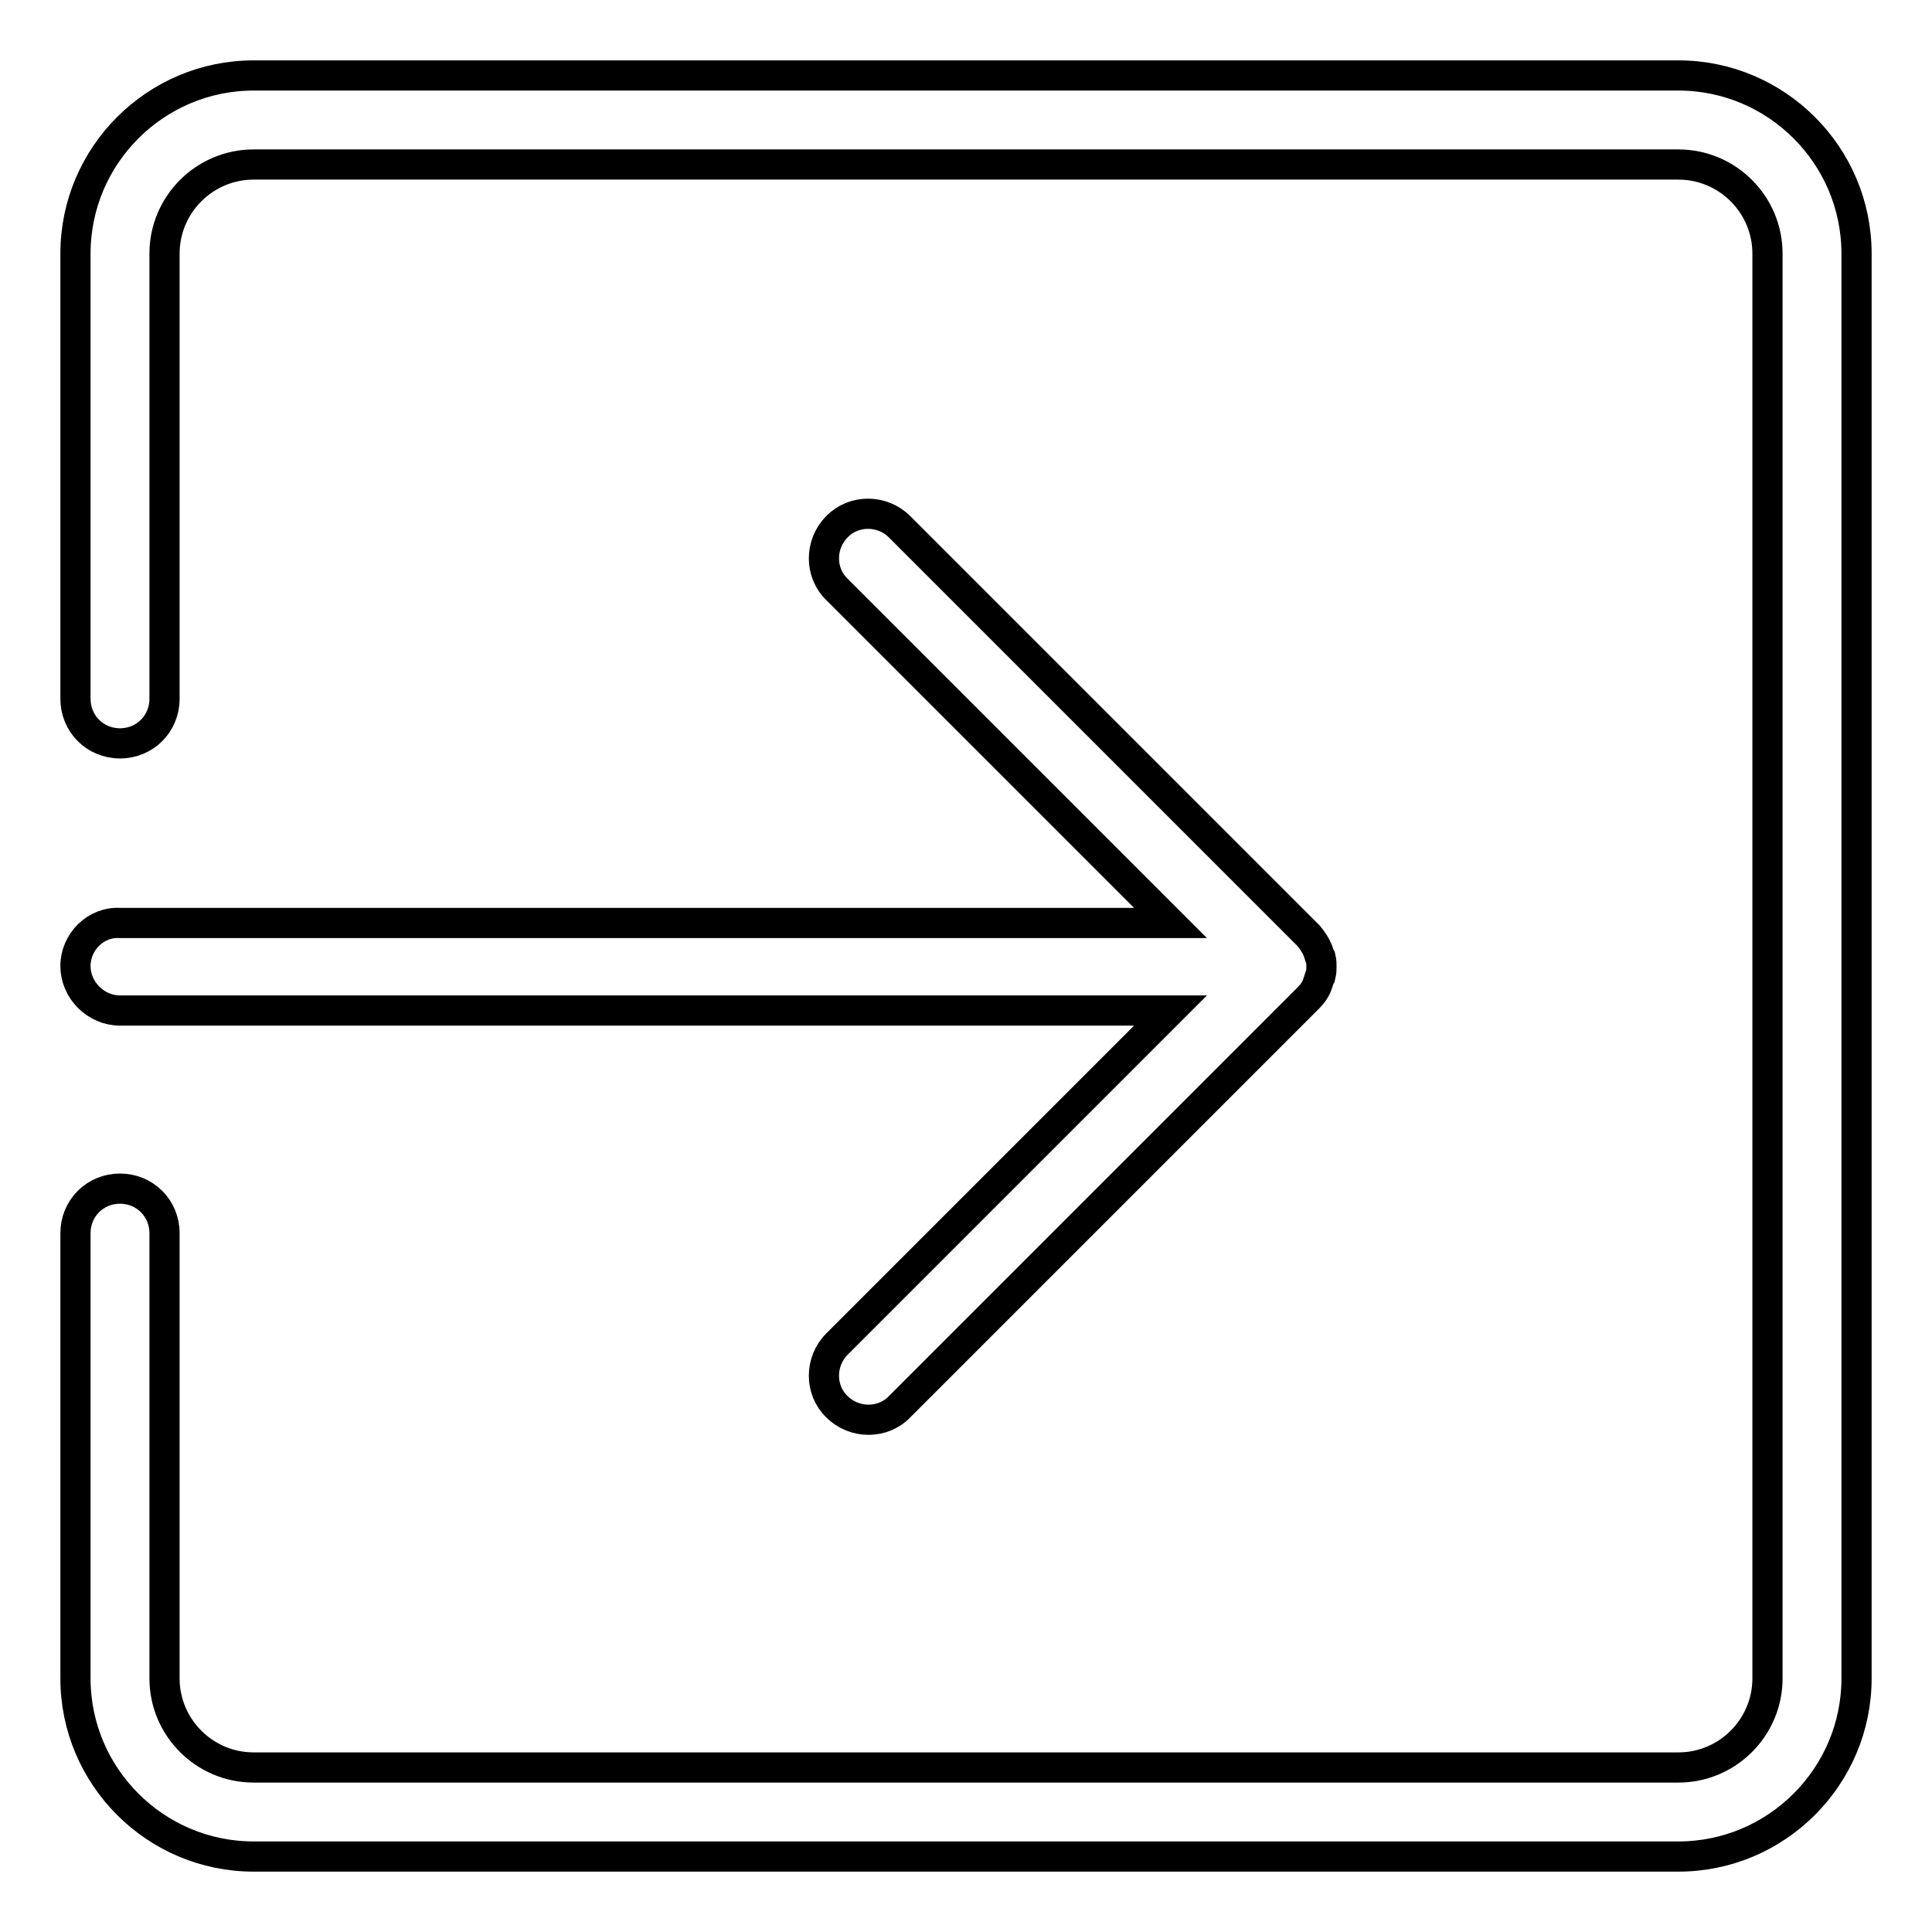
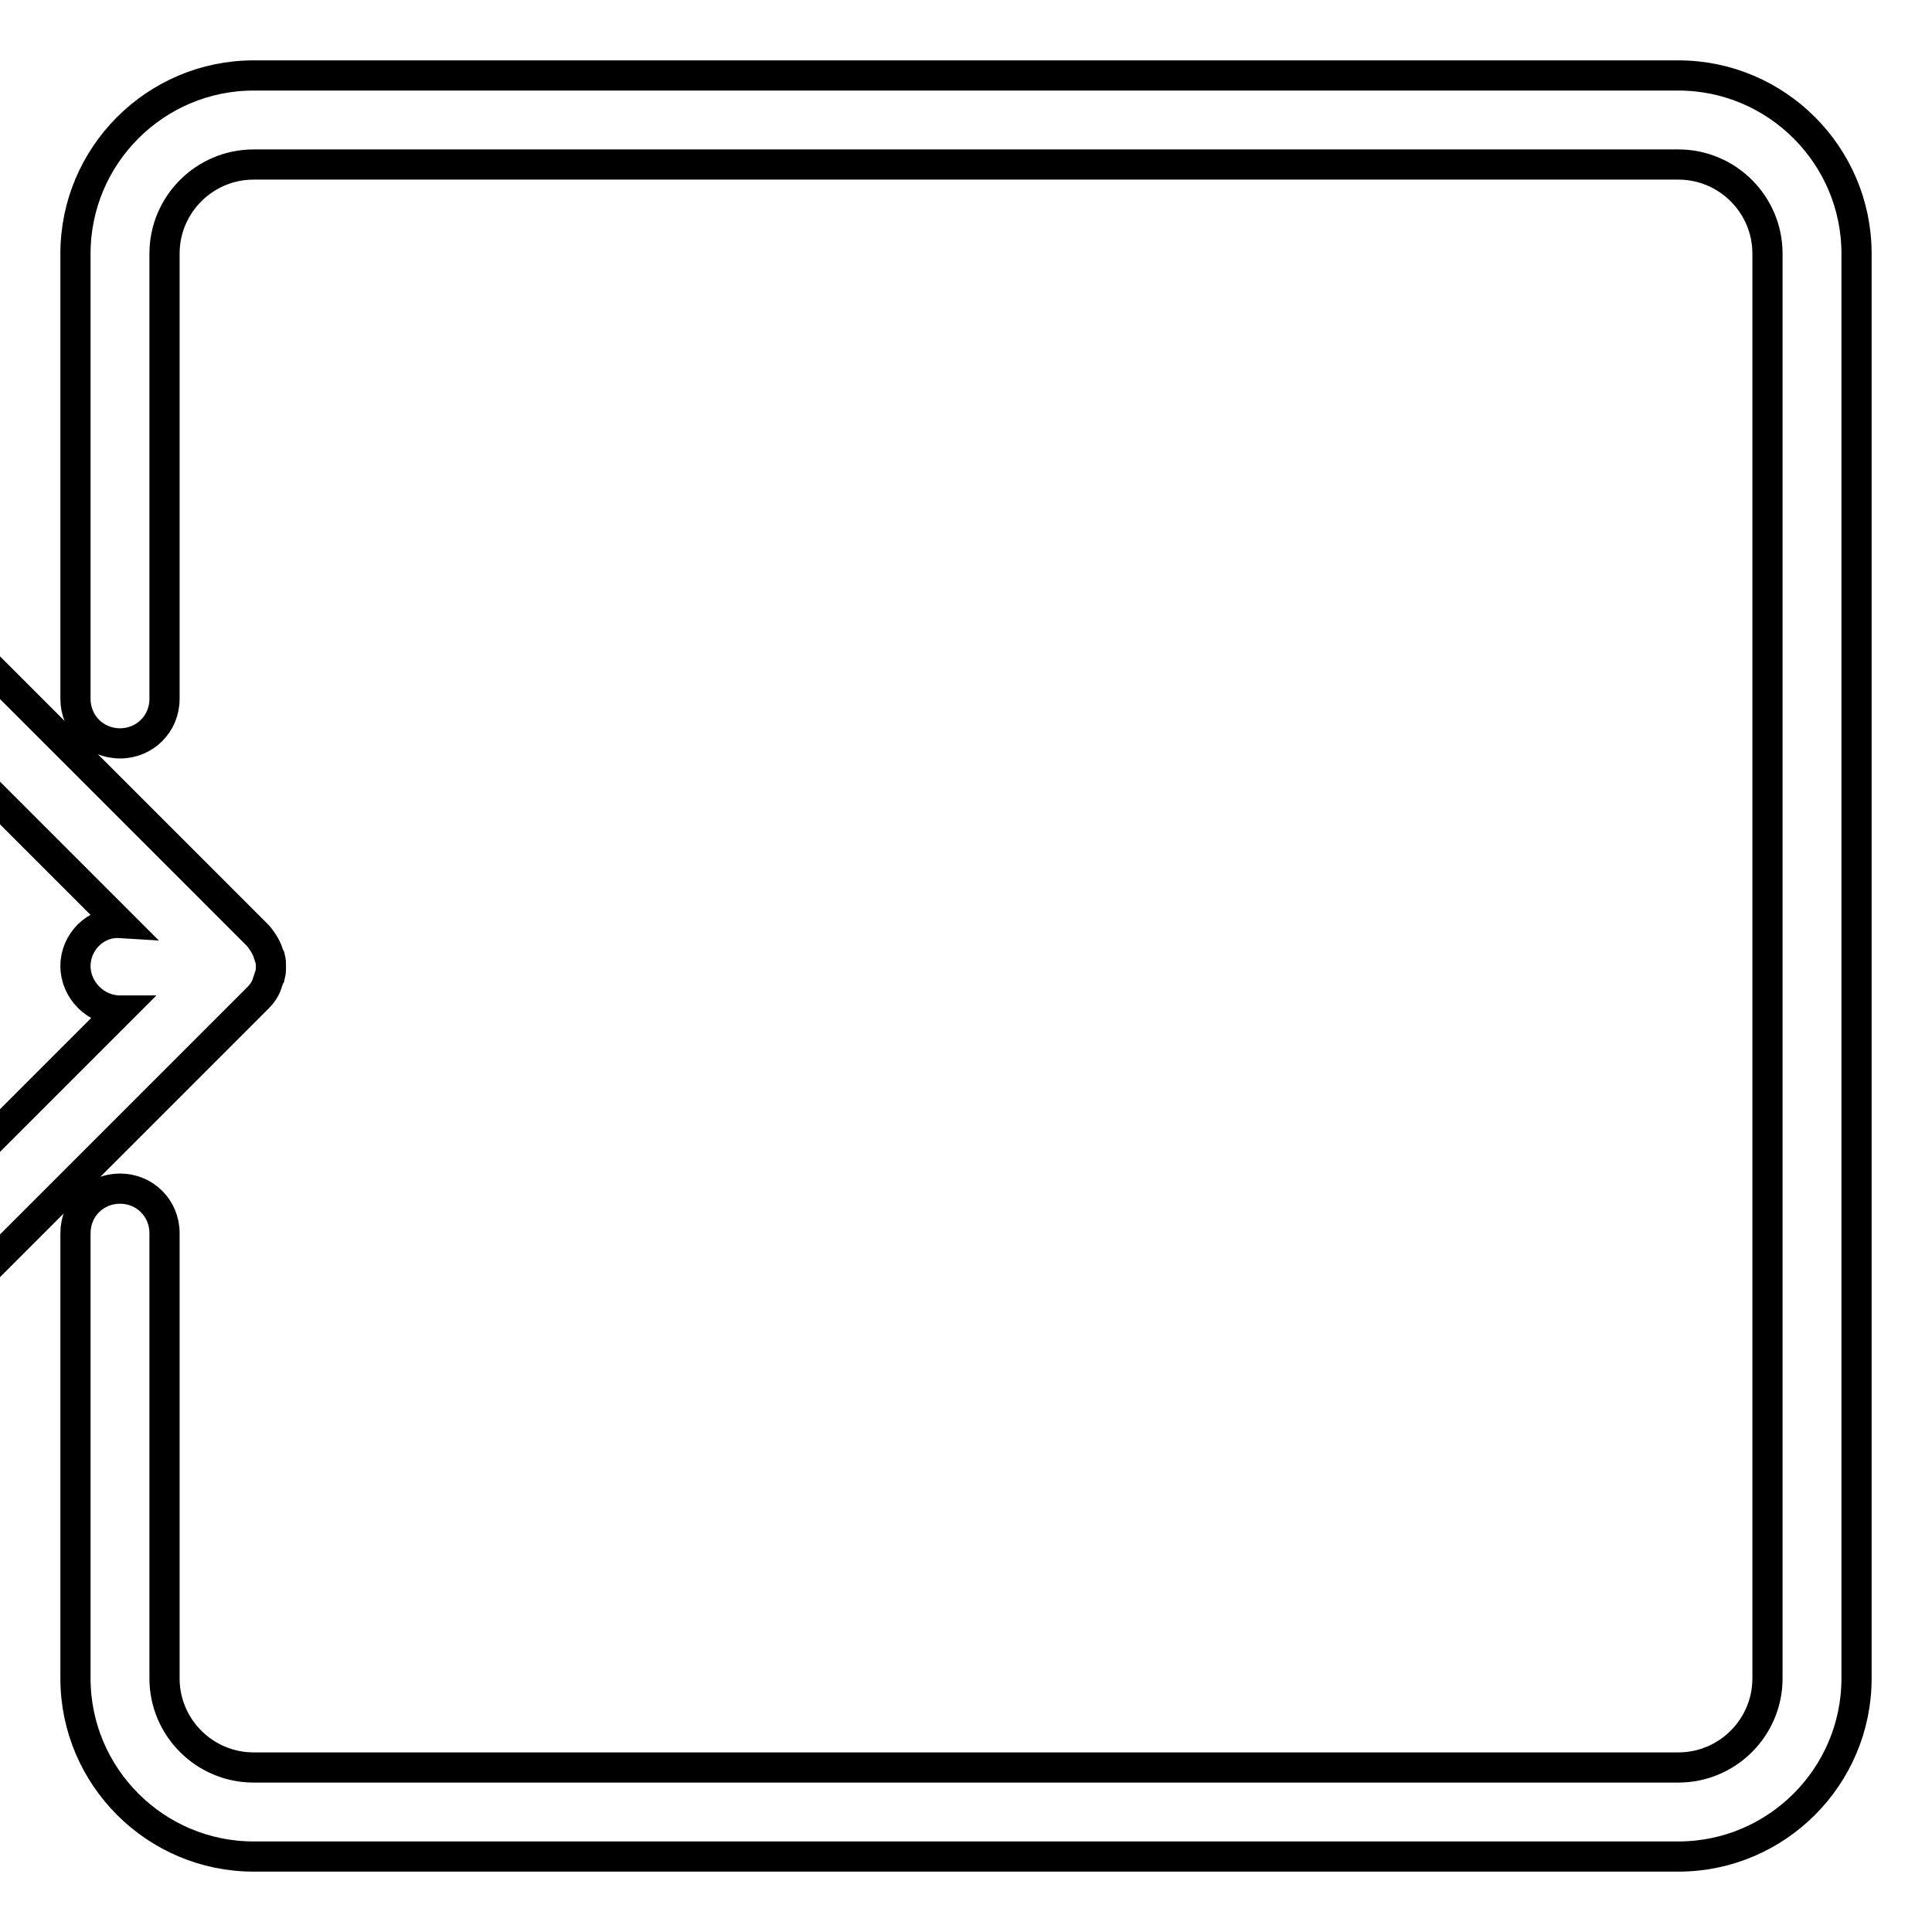
<svg xmlns="http://www.w3.org/2000/svg" version="1.1" x="0px" y="0px" viewBox="0 0 256 256" enable-background="new 0 0 256 256" xml:space="preserve">
  <g>
-     <path stroke-width="4" fill-opacity="0" stroke="#000000" d="M10,128c0,3.2,2.7,5.9,5.9,5.9h139.2l-44.2,44.2c-2.3,2.3-2.3,6.1,0,8.3l0,0c2.3,2.3,6.1,2.3,8.3,0 l54.2-54.2c0.5-0.5,1-1.2,1.2-1.9c0,0,0,0,0,0c0.1-0.3,0.2-0.6,0.3-0.9c0-0.1,0.1-0.2,0.1-0.2c0.1-0.4,0.1-0.8,0.1-1.1c0,0,0,0,0,0 s0,0,0,0c0-0.4,0-0.8-0.1-1.1c0-0.1,0-0.2-0.1-0.2c-0.1-0.3-0.2-0.6-0.3-0.9c0,0,0,0,0,0c-0.3-0.7-0.7-1.3-1.2-1.9l0,0l-54.2-54.2 c-2.3-2.3-6.1-2.3-8.3,0c-2.3,2.3-2.3,6.1,0,8.3l44.2,44.2H15.9C12.7,122.1,10,124.8,10,128z M222.4,10H33.6 C20.6,10,10,20.6,10,33.6v59c0,3.3,2.6,5.9,5.9,5.9s5.9-2.6,5.9-5.9v-59c0-6.5,5.3-11.8,11.8-11.8h188.8c6.5,0,11.8,5.3,11.8,11.8 v188.8c0,6.5-5.3,11.8-11.8,11.8H33.6c-6.5,0-11.8-5.3-11.8-11.8v-59c0-3.3-2.6-5.9-5.9-5.9s-5.9,2.6-5.9,5.9v59 c0,13,10.6,23.6,23.6,23.6h188.8c13,0,23.6-10.6,23.6-23.6V33.6C246,20.6,235.4,10,222.4,10z" />
+     <path stroke-width="4" fill-opacity="0" stroke="#000000" d="M10,128c0,3.2,2.7,5.9,5.9,5.9l-44.2,44.2c-2.3,2.3-2.3,6.1,0,8.3l0,0c2.3,2.3,6.1,2.3,8.3,0 l54.2-54.2c0.5-0.5,1-1.2,1.2-1.9c0,0,0,0,0,0c0.1-0.3,0.2-0.6,0.3-0.9c0-0.1,0.1-0.2,0.1-0.2c0.1-0.4,0.1-0.8,0.1-1.1c0,0,0,0,0,0 s0,0,0,0c0-0.4,0-0.8-0.1-1.1c0-0.1,0-0.2-0.1-0.2c-0.1-0.3-0.2-0.6-0.3-0.9c0,0,0,0,0,0c-0.3-0.7-0.7-1.3-1.2-1.9l0,0l-54.2-54.2 c-2.3-2.3-6.1-2.3-8.3,0c-2.3,2.3-2.3,6.1,0,8.3l44.2,44.2H15.9C12.7,122.1,10,124.8,10,128z M222.4,10H33.6 C20.6,10,10,20.6,10,33.6v59c0,3.3,2.6,5.9,5.9,5.9s5.9-2.6,5.9-5.9v-59c0-6.5,5.3-11.8,11.8-11.8h188.8c6.5,0,11.8,5.3,11.8,11.8 v188.8c0,6.5-5.3,11.8-11.8,11.8H33.6c-6.5,0-11.8-5.3-11.8-11.8v-59c0-3.3-2.6-5.9-5.9-5.9s-5.9,2.6-5.9,5.9v59 c0,13,10.6,23.6,23.6,23.6h188.8c13,0,23.6-10.6,23.6-23.6V33.6C246,20.6,235.4,10,222.4,10z" />
  </g>
</svg>